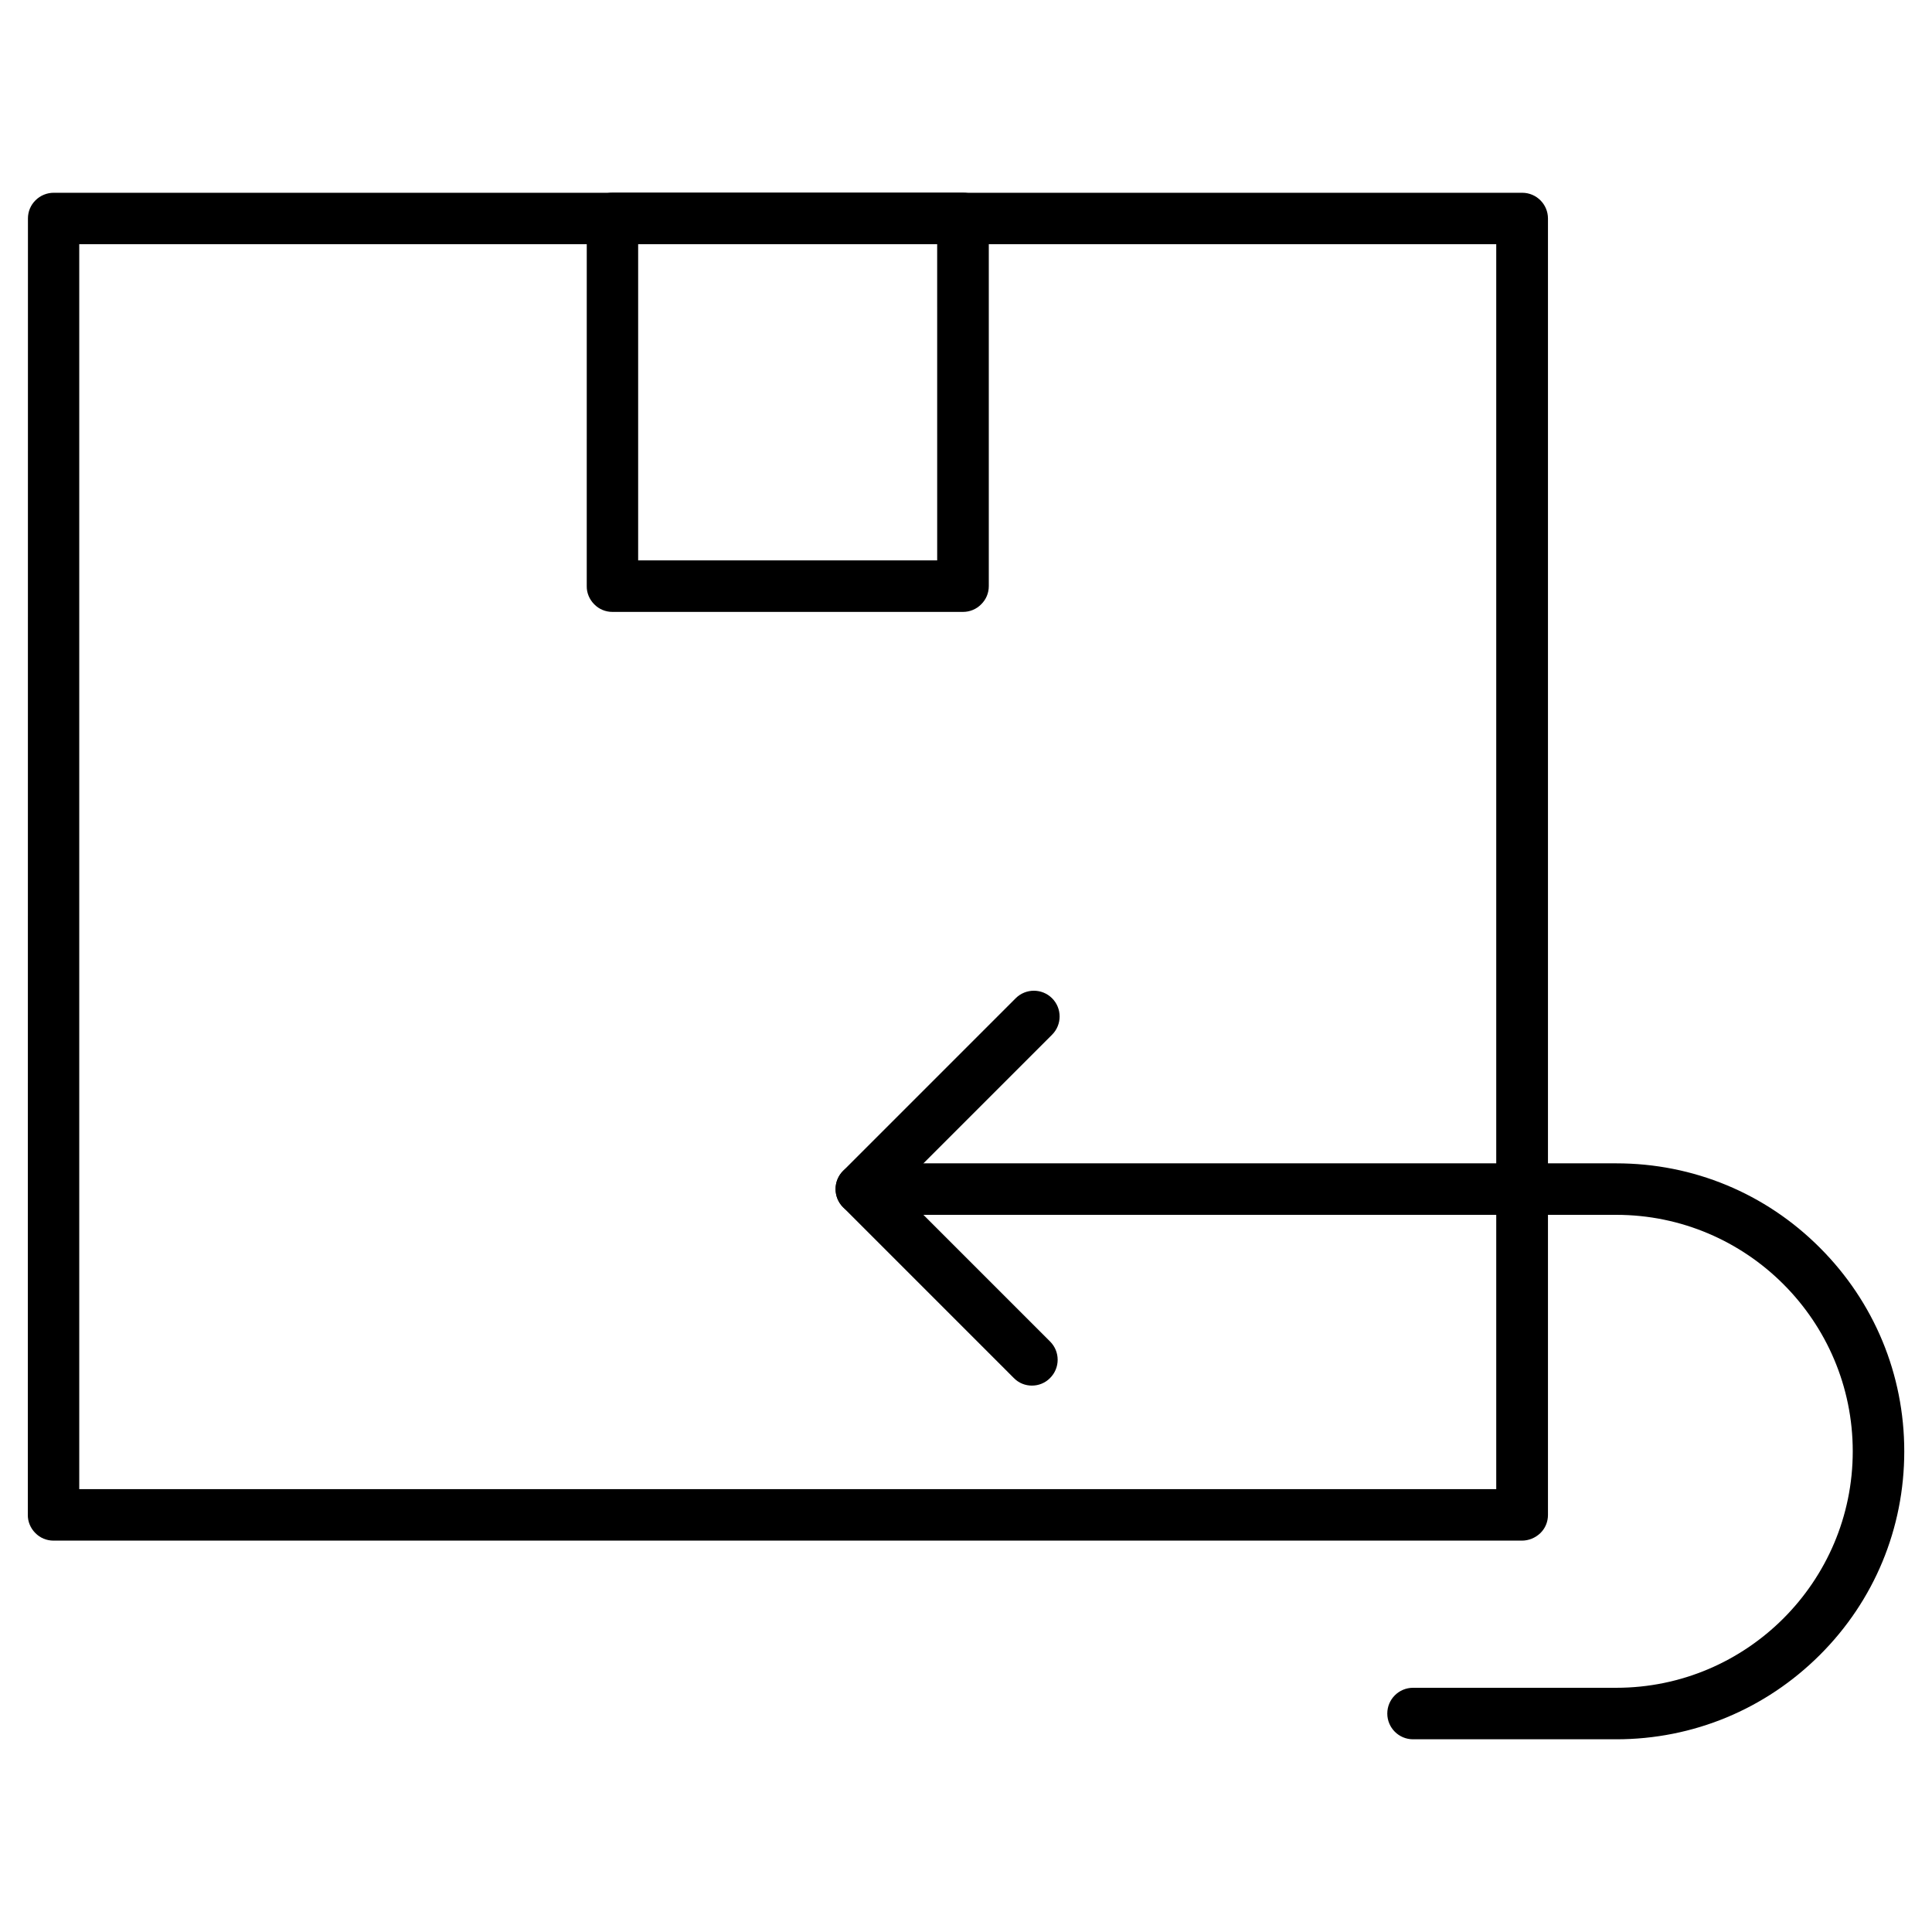
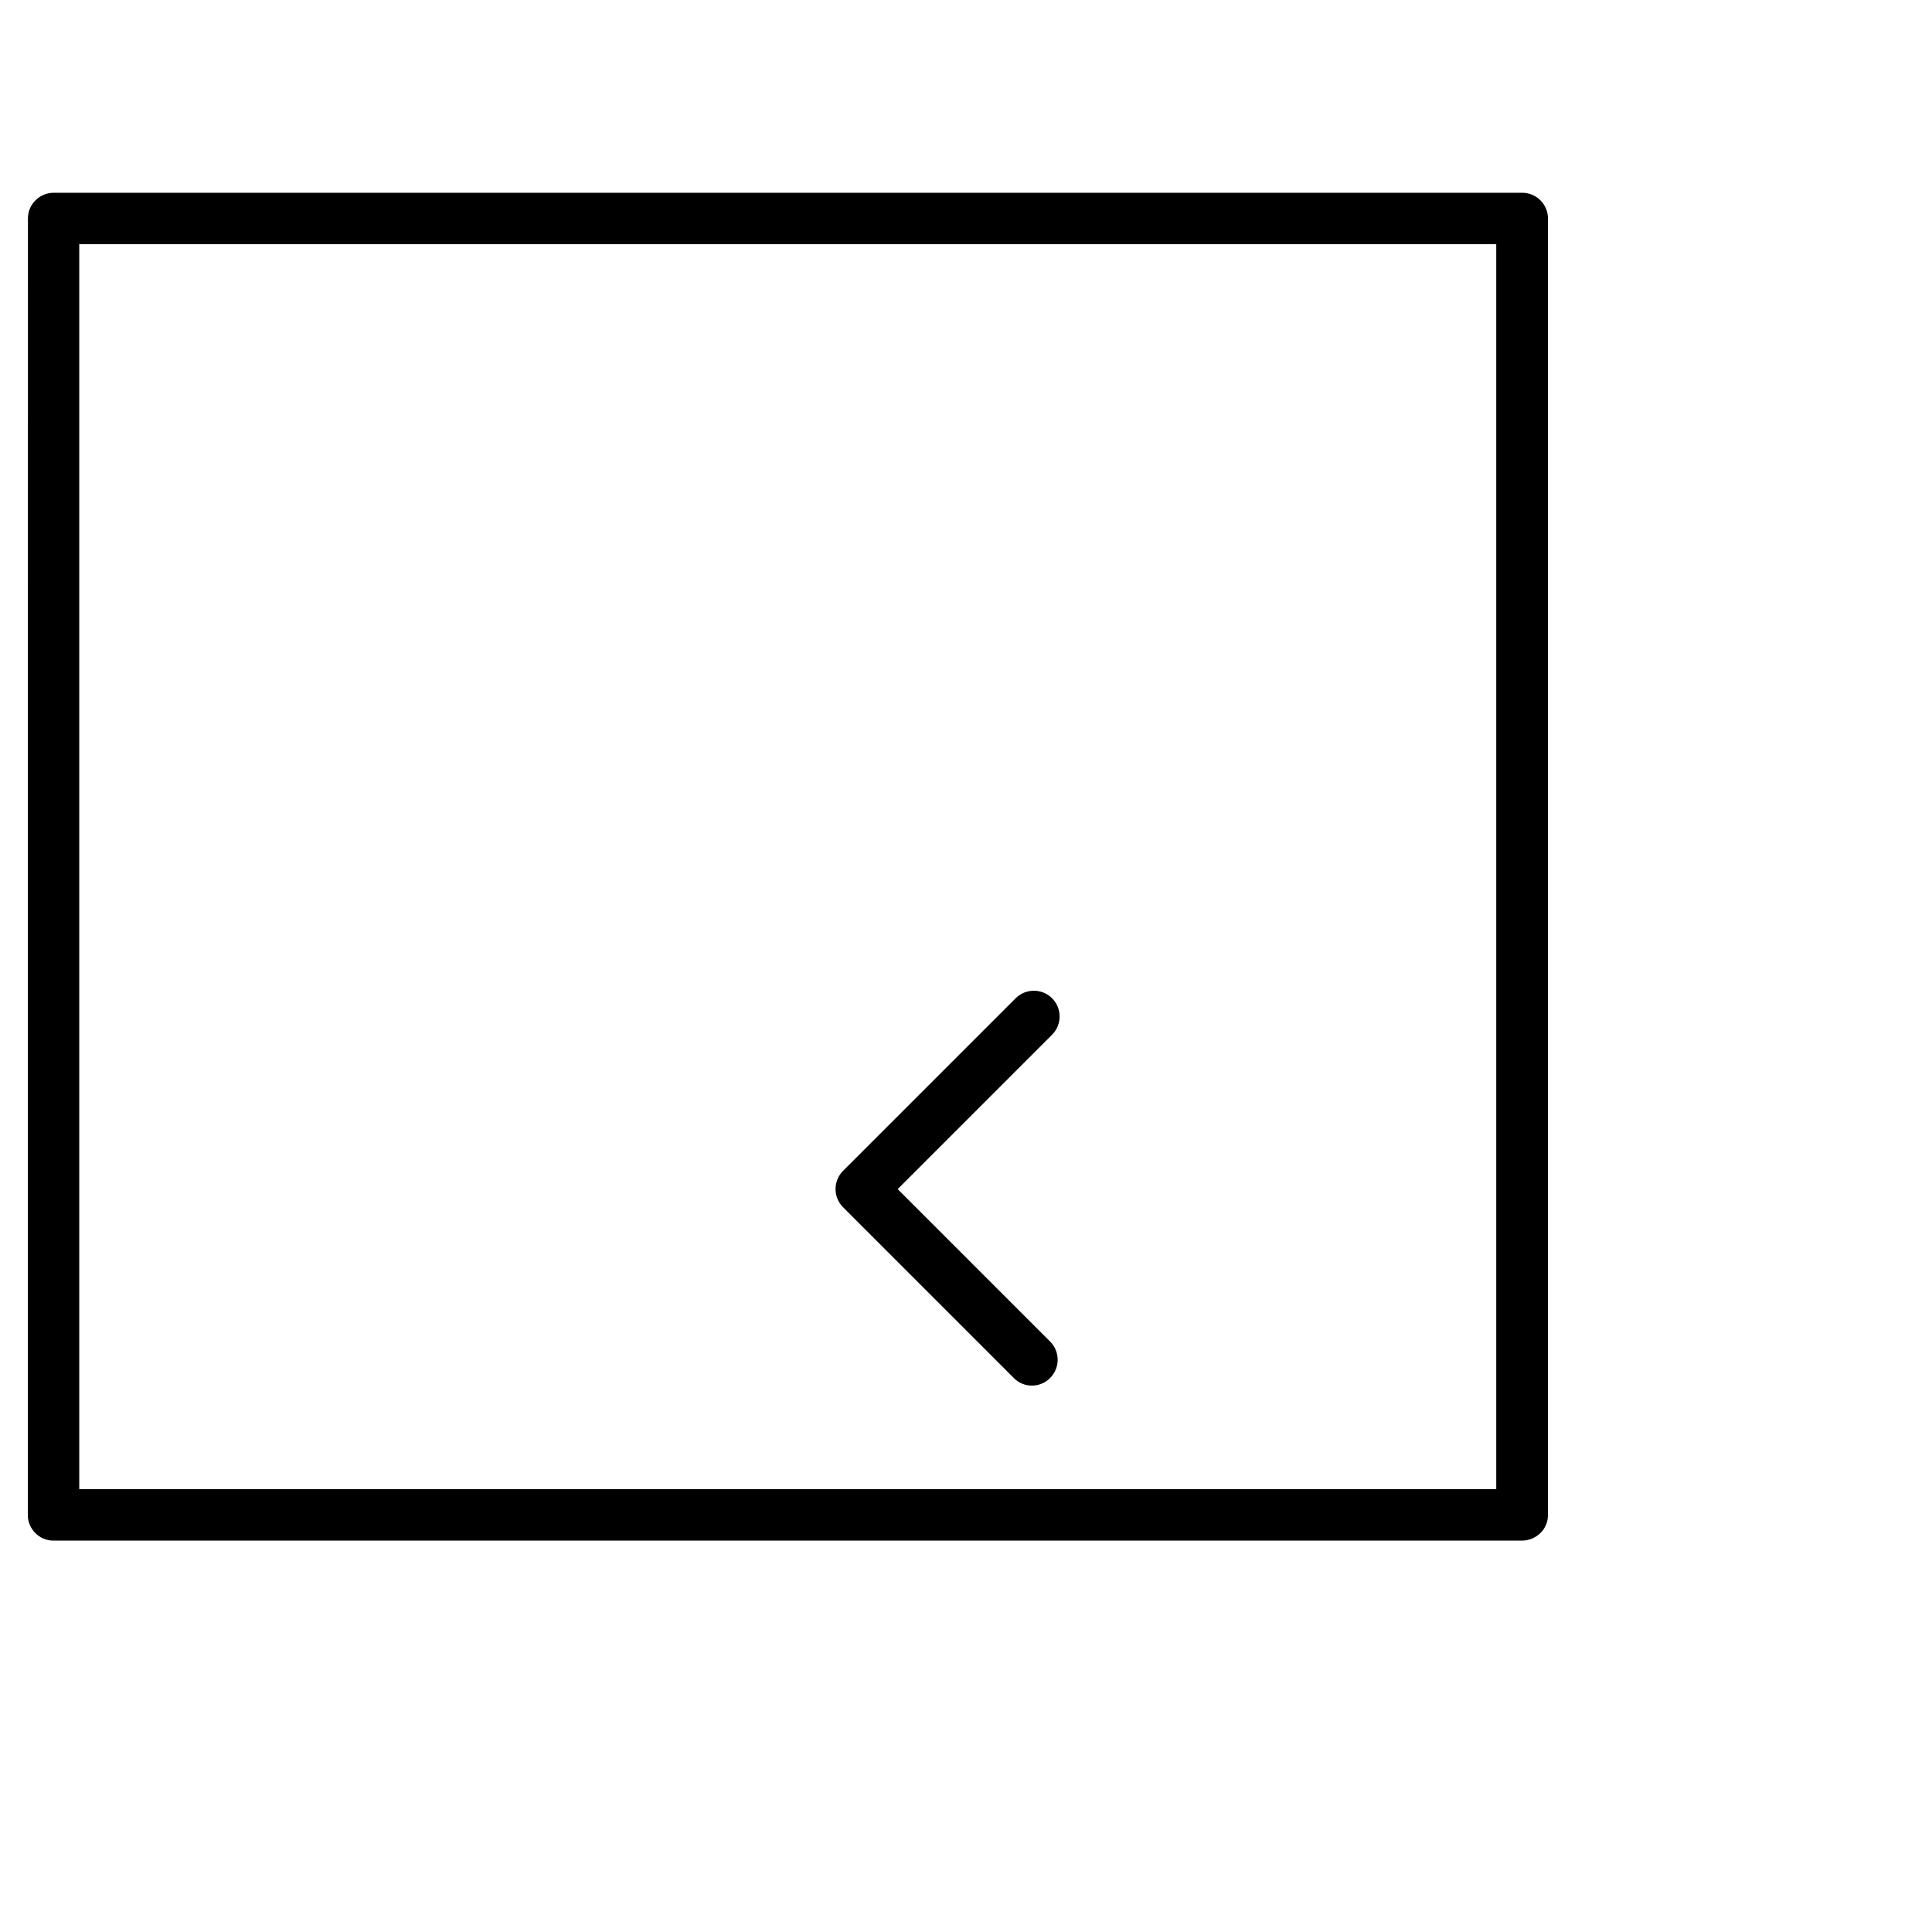
<svg xmlns="http://www.w3.org/2000/svg" fill="#000000" width="800px" height="800px" version="1.1" viewBox="144 144 512 512">
  <g>
    <path d="m547.34 552.28h-389.17c-1.82 0-3.543-0.715-4.812-2.016-1.27-1.27-2.016-3.023-1.984-4.812l0.031-343.57c0-1.82 0.715-3.543 2.016-4.812 1.27-1.27 3.023-1.984 4.812-1.984h389.17c3.769 0 6.824 3.055 6.824 6.824v343.57c0 1.82-0.715 3.543-2.016 4.812-1.332 1.273-3.09 1.988-4.875 1.988zm-382.34-13.648h375.52v-329.91h-375.52z" />
-     <path d="m399.22 306.16h-92.93c-1.82 0-3.543-0.715-4.812-2.016-1.27-1.27-2.016-3.023-1.984-4.812l0.004-97.445c0-3.769 3.055-6.824 6.824-6.824h92.895c3.769 0 6.824 3.055 6.824 6.824v97.445c0 1.82-0.715 3.543-2.016 4.812-1.262 1.301-3.016 2.016-4.805 2.016zm-86.102-13.652h79.246l-0.004-83.793h-79.242z" />
    <path d="m417.48 511.2c-1.754 0-3.477-0.648-4.812-2.016l-45.242-45.246c-2.664-2.664-2.664-6.988 0-9.652l45.734-45.734c2.664-2.664 6.988-2.664 9.652 0 2.664 2.664 2.664 6.988 0 9.652l-40.922 40.922 40.402 40.402c2.664 2.664 2.664 6.988 0 9.652-1.301 1.336-3.055 2.019-4.812 2.019z" />
-     <path d="m572.33 604.93h-53.859c-3.769 0-6.824-3.055-6.824-6.824s3.055-6.824 6.824-6.824h53.859c34.551 0 62.668-28.117 62.668-62.668 0-34.551-28.117-62.668-62.668-62.668h-200.06c-3.769 0-6.824-3.055-6.824-6.824s3.055-6.824 6.824-6.824h200.06c20.379 0 39.559 7.93 53.957 22.363 14.398 14.398 22.363 33.578 22.363 53.957s-7.93 39.559-22.363 53.957c-14.434 14.395-33.578 22.355-53.961 22.355z" />
  </g>
</svg>